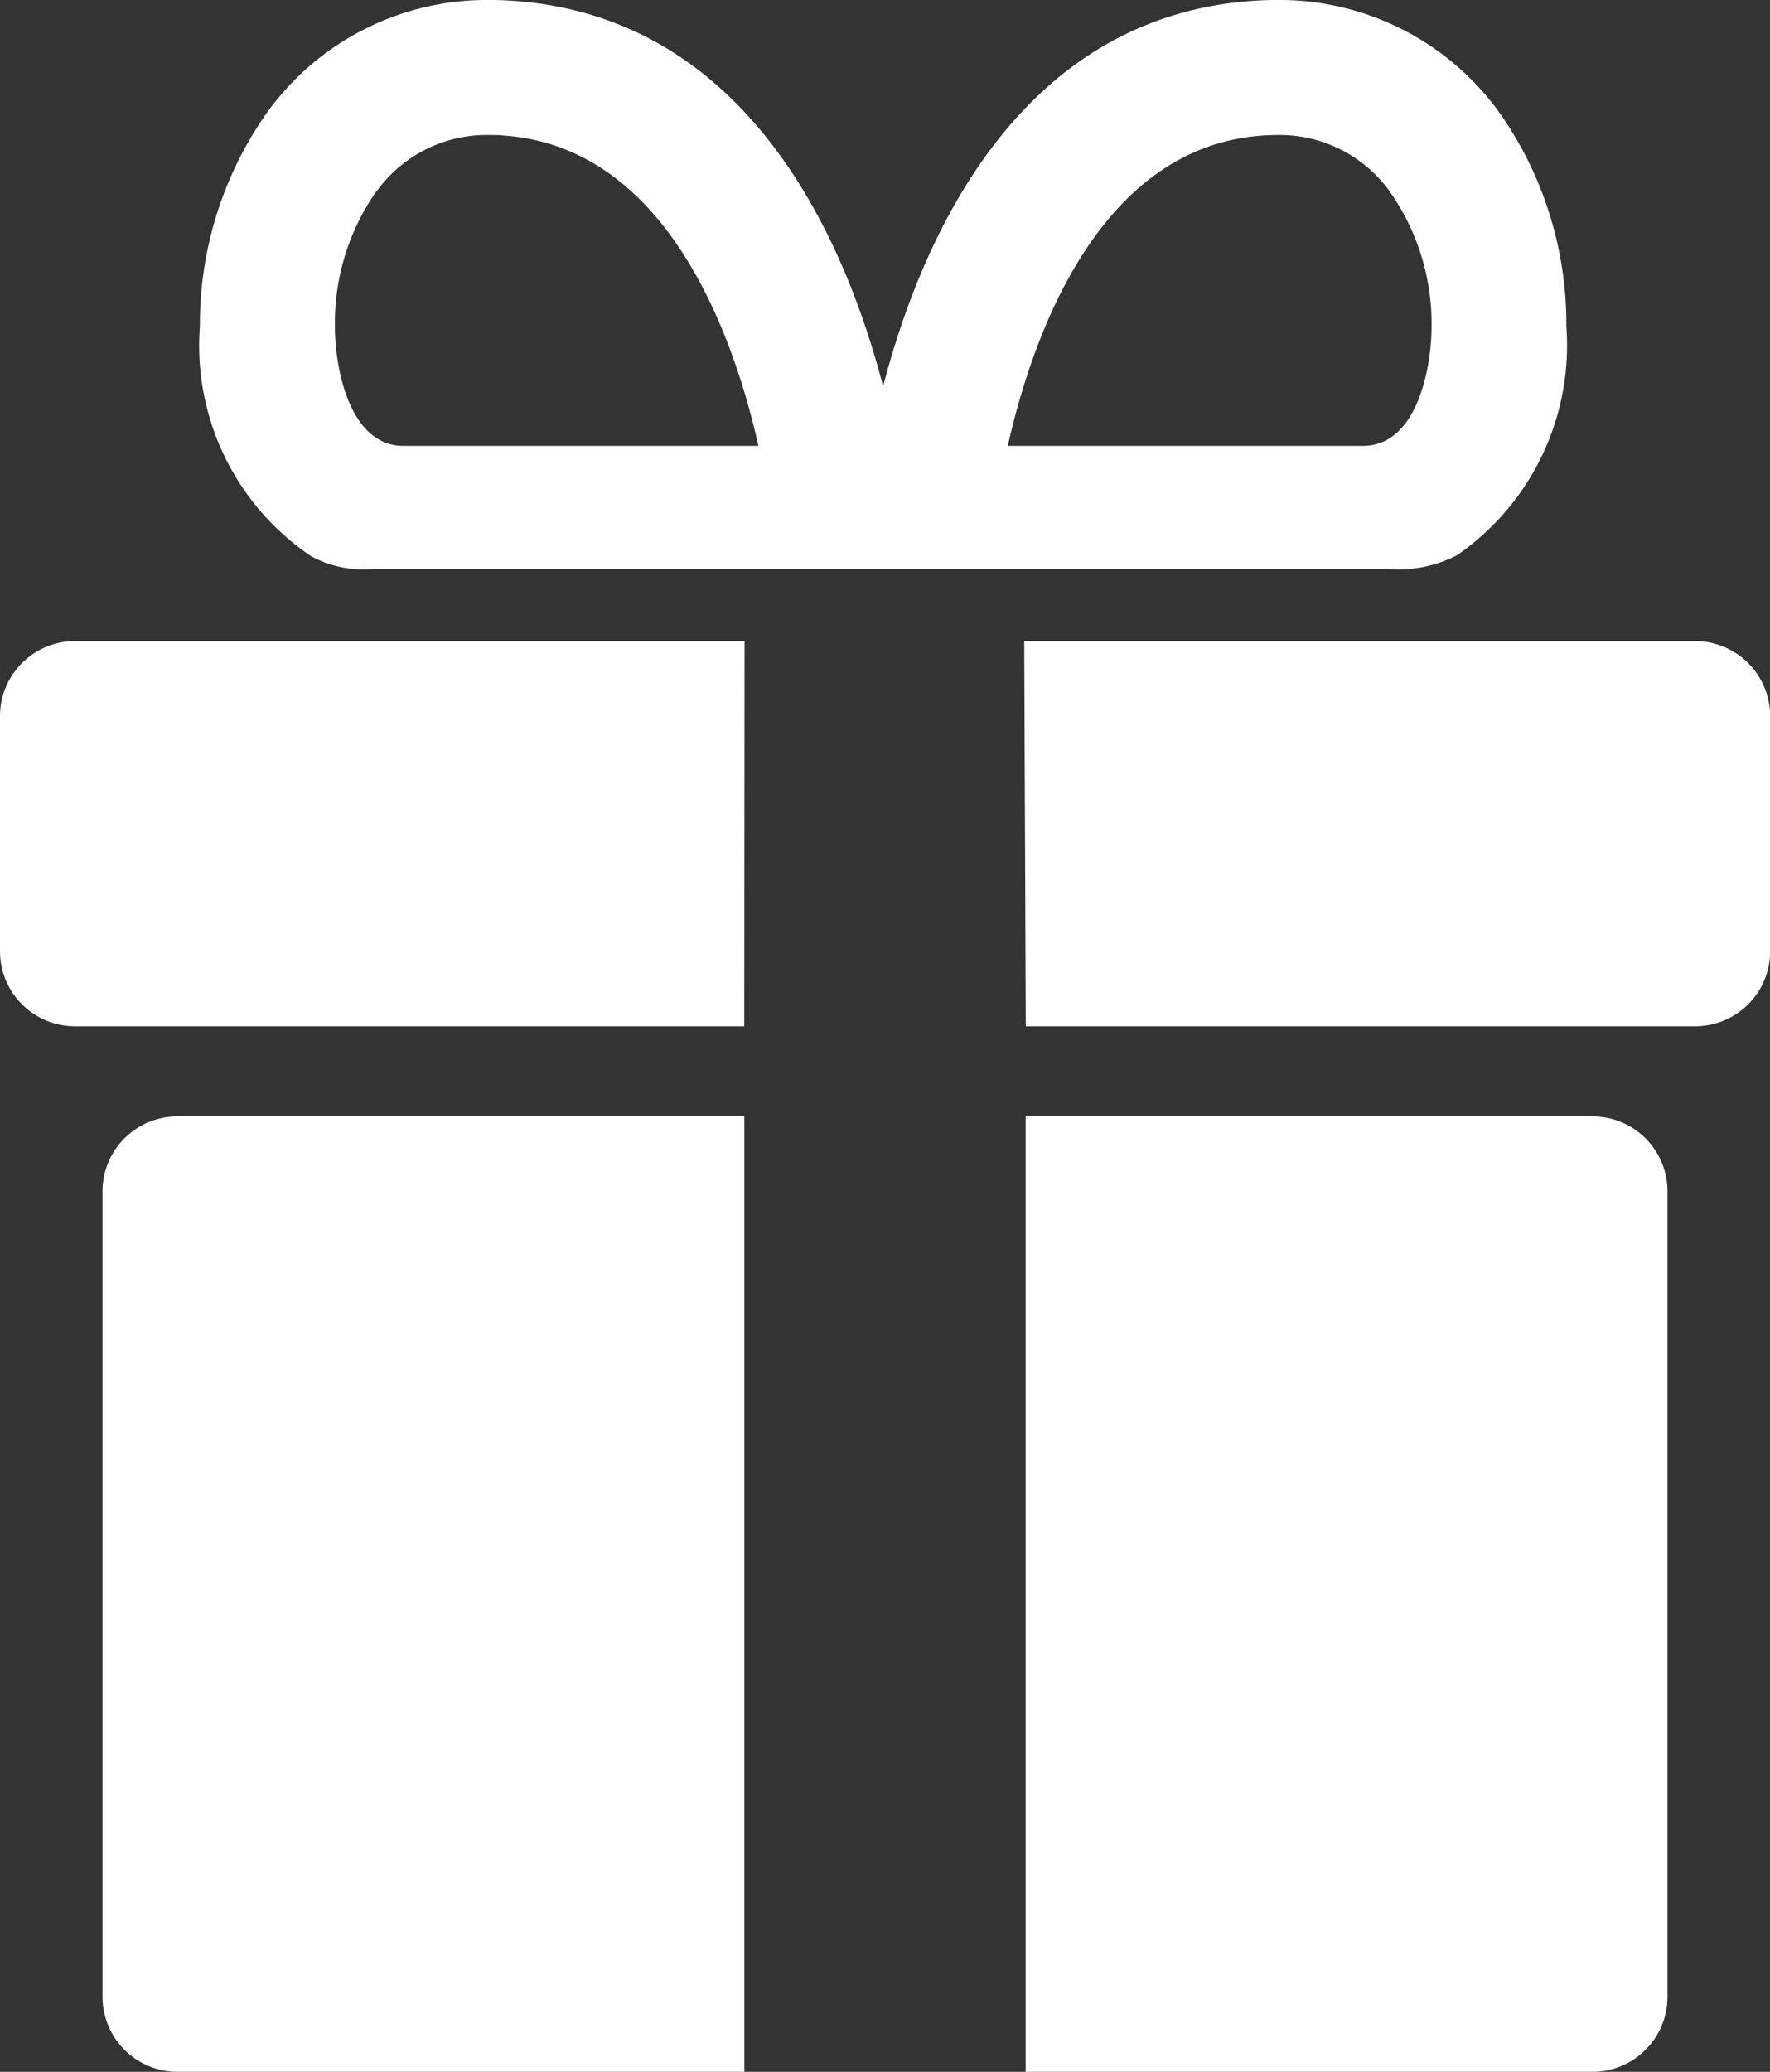
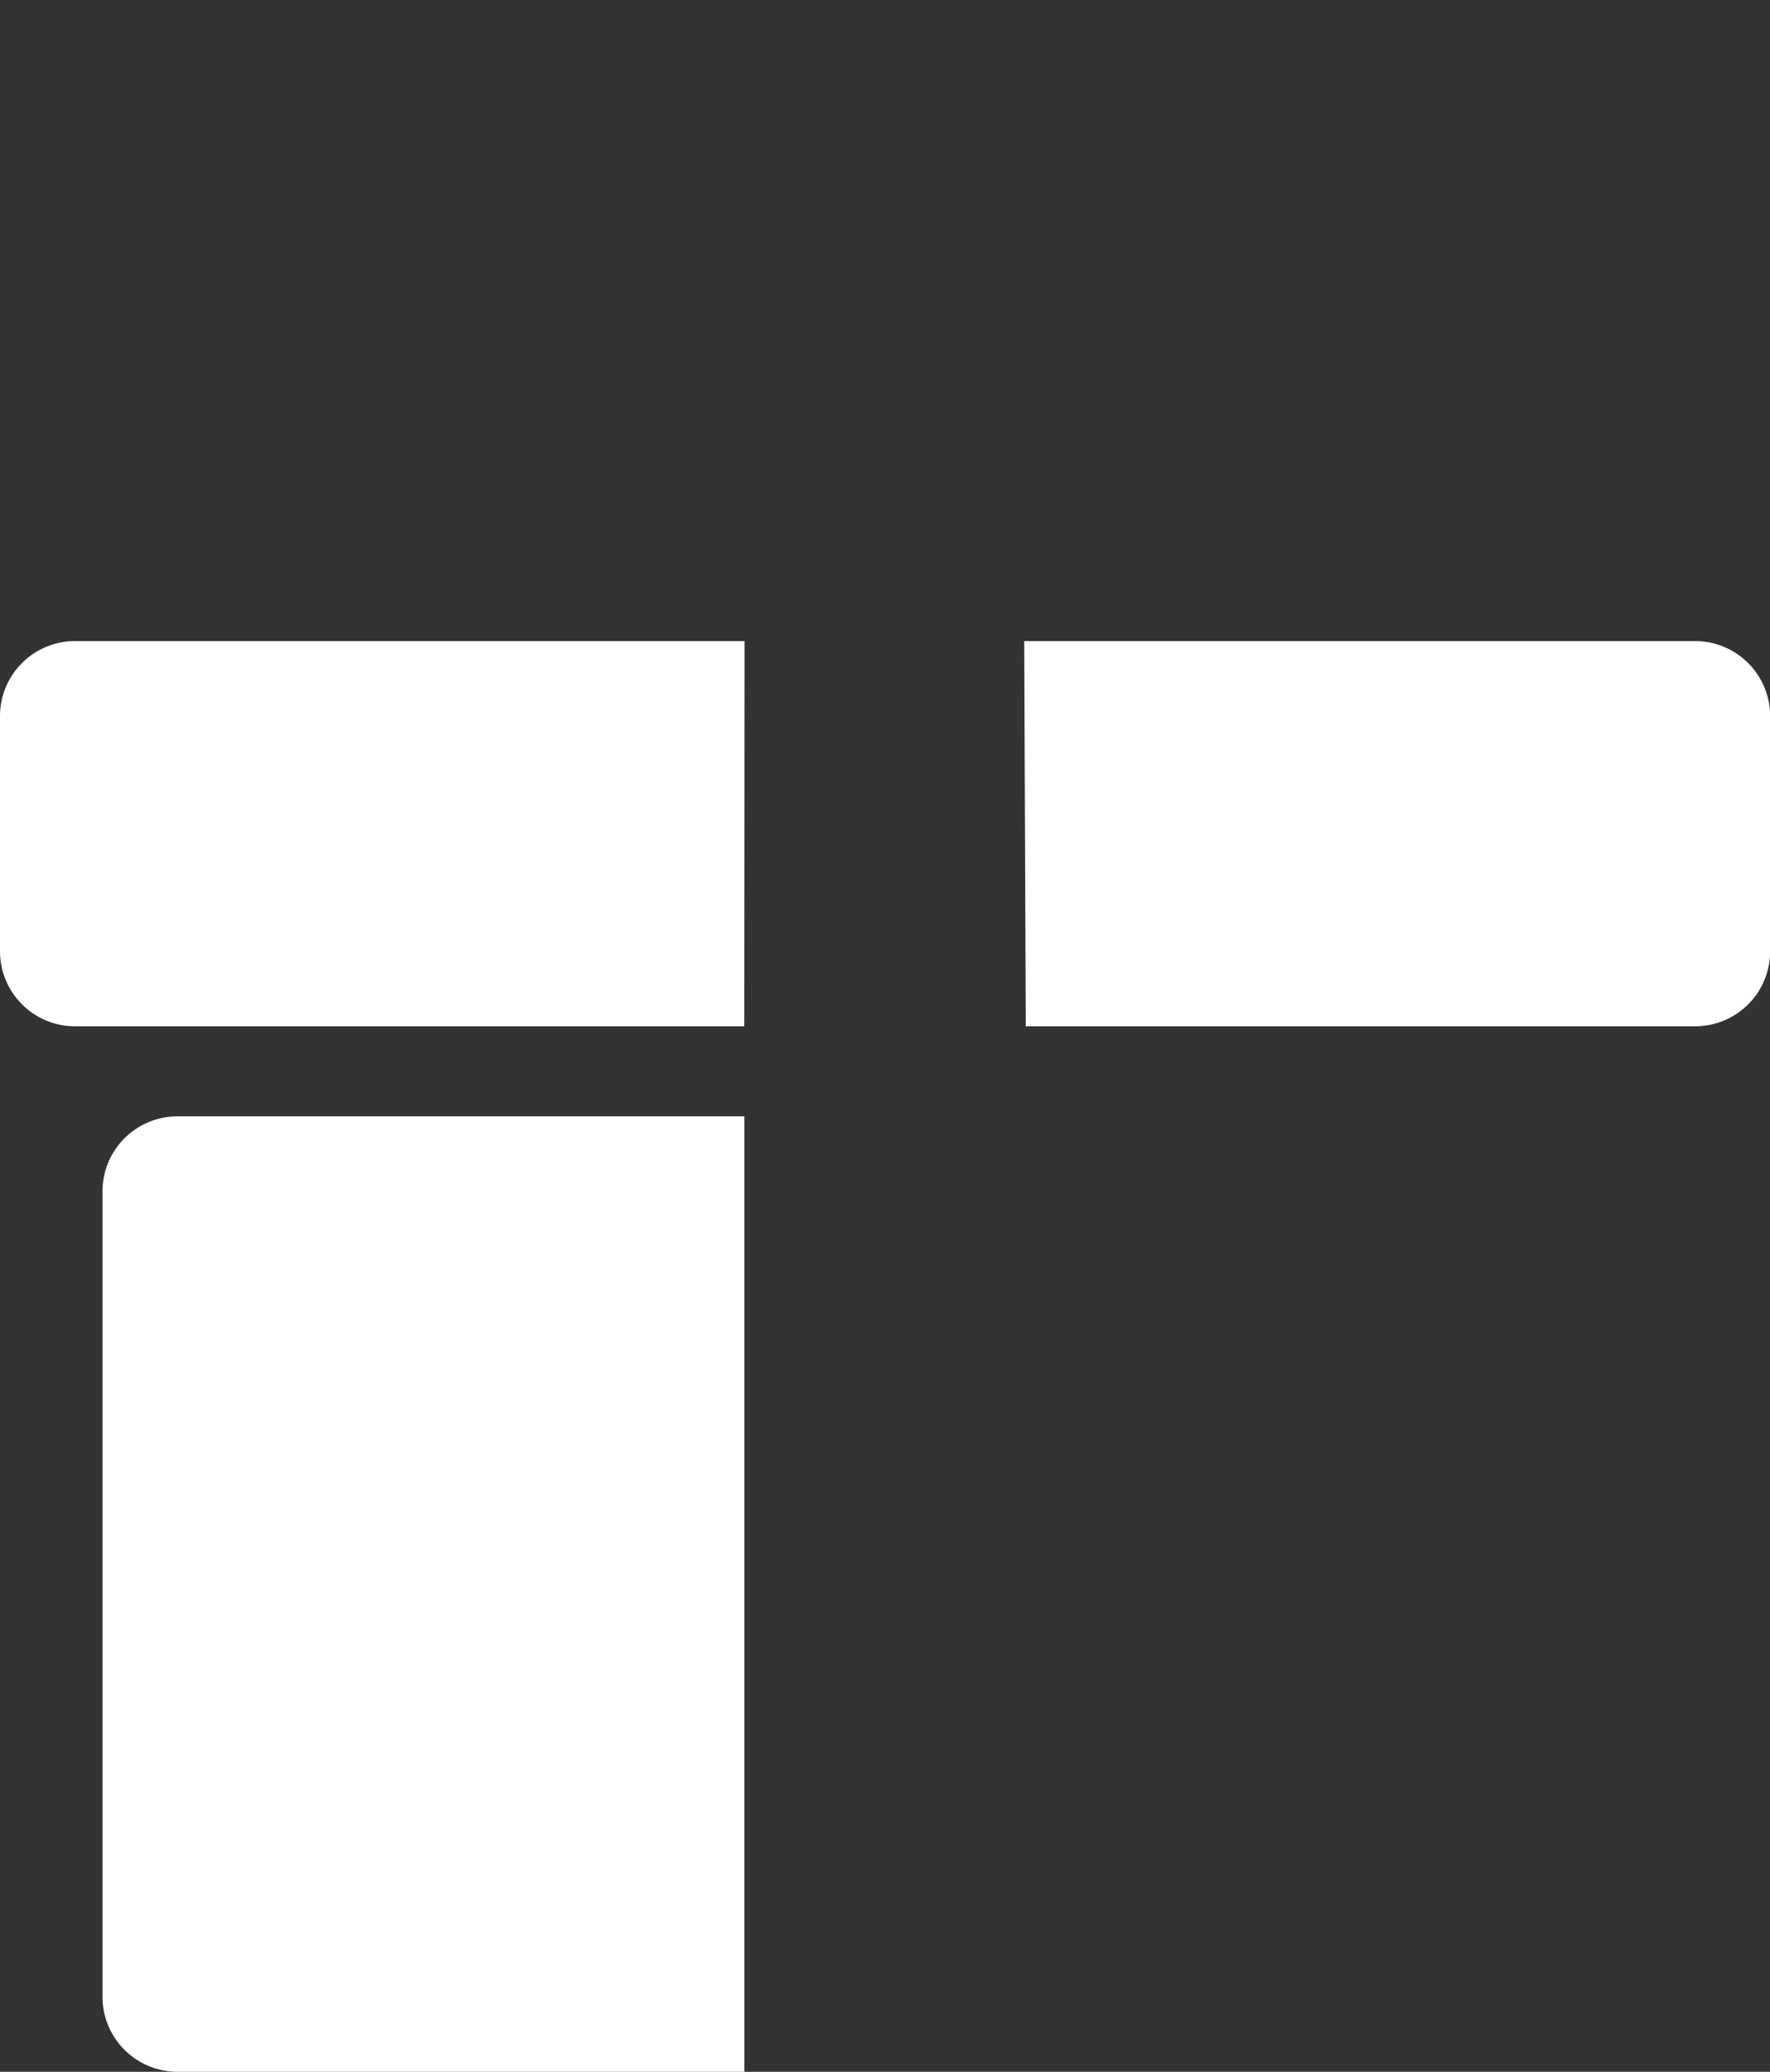
<svg xmlns="http://www.w3.org/2000/svg" id="Group_162551" data-name="Group 162551" width="38.527" height="45.073" viewBox="0 0 38.527 45.073">
  <rect x="0" y="0" width="38.527" height="45.073" fill="#333333" stroke="none" />
  <defs>
    <clipPath id="clip-path">
      <rect id="Rectangle_17503" data-name="Rectangle 17503" width="38.527" height="45.073" transform="translate(0 0)" fill="none" />
    </clipPath>
  </defs>
  <g id="Group_162550" data-name="Group 162550" transform="translate(0 0)" clip-path="url(#clip-path)">
-     <path id="Path_41200" data-name="Path 41200" d="M60.52,52.414H48.181V73.2H60.52a1.633,1.633,0,0,0,1.632-1.633V54.046a1.633,1.633,0,0,0-1.632-1.632" transform="translate(-25.856 -28.128)" fill="#fff" />
    <path id="Path_41201" data-name="Path 41201" d="M4.815,54.046V71.569A1.633,1.633,0,0,0,6.447,73.2H18.786V52.414H6.447a1.633,1.633,0,0,0-1.632,1.632" transform="translate(-2.584 -28.128)" fill="#fff" />
    <path id="Path_41202" data-name="Path 41202" d="M0,31.732v5.115A1.633,1.633,0,0,0,1.632,38.48H16.2l.006-8.38H1.632A1.633,1.633,0,0,0,0,31.732" transform="translate(0 -16.153)" fill="#fff" />
    <path id="Path_41203" data-name="Path 41203" d="M62.711,30.1h-14.6l.034,8.38h14.57a1.632,1.632,0,0,0,1.632-1.632V31.732A1.633,1.633,0,0,0,62.711,30.1" transform="translate(-25.817 -16.153)" fill="#fff" />
-     <path id="Path_41204" data-name="Path 41204" d="M11.812,12.1a2.378,2.378,0,0,0,1.357.277H35.221a2.8,2.8,0,0,0,1.536-.3A5.548,5.548,0,0,0,39.134,7.1a7.98,7.98,0,0,0-1.486-4.691A5.9,5.9,0,0,0,32.807,0q-.241,0-.492.018c-5.146.355-7.236,5.241-8.053,8.389C23.446,5.259,21.356.373,16.21.018Q15.959,0,15.718,0a5.9,5.9,0,0,0-4.84,2.413A7.984,7.984,0,0,0,9.391,7.1a5.525,5.525,0,0,0,2.421,5M32.518,2.949q.147-.01.29-.011a2.95,2.95,0,0,1,2.484,1.231A4.991,4.991,0,0,1,36.2,7.1c0,.9-.312,2.6-1.493,2.6H26.976c.531-2.359,1.969-6.5,5.542-6.751M13.233,4.169a2.95,2.95,0,0,1,2.484-1.231c.095,0,.191,0,.29.011C19.58,3.2,21.018,7.341,21.549,9.7H13.823C12.642,9.7,12.33,8,12.33,7.1a4.991,4.991,0,0,1,.9-2.935" transform="translate(-5.04 0)" fill="#fff" />
  </g>
</svg>